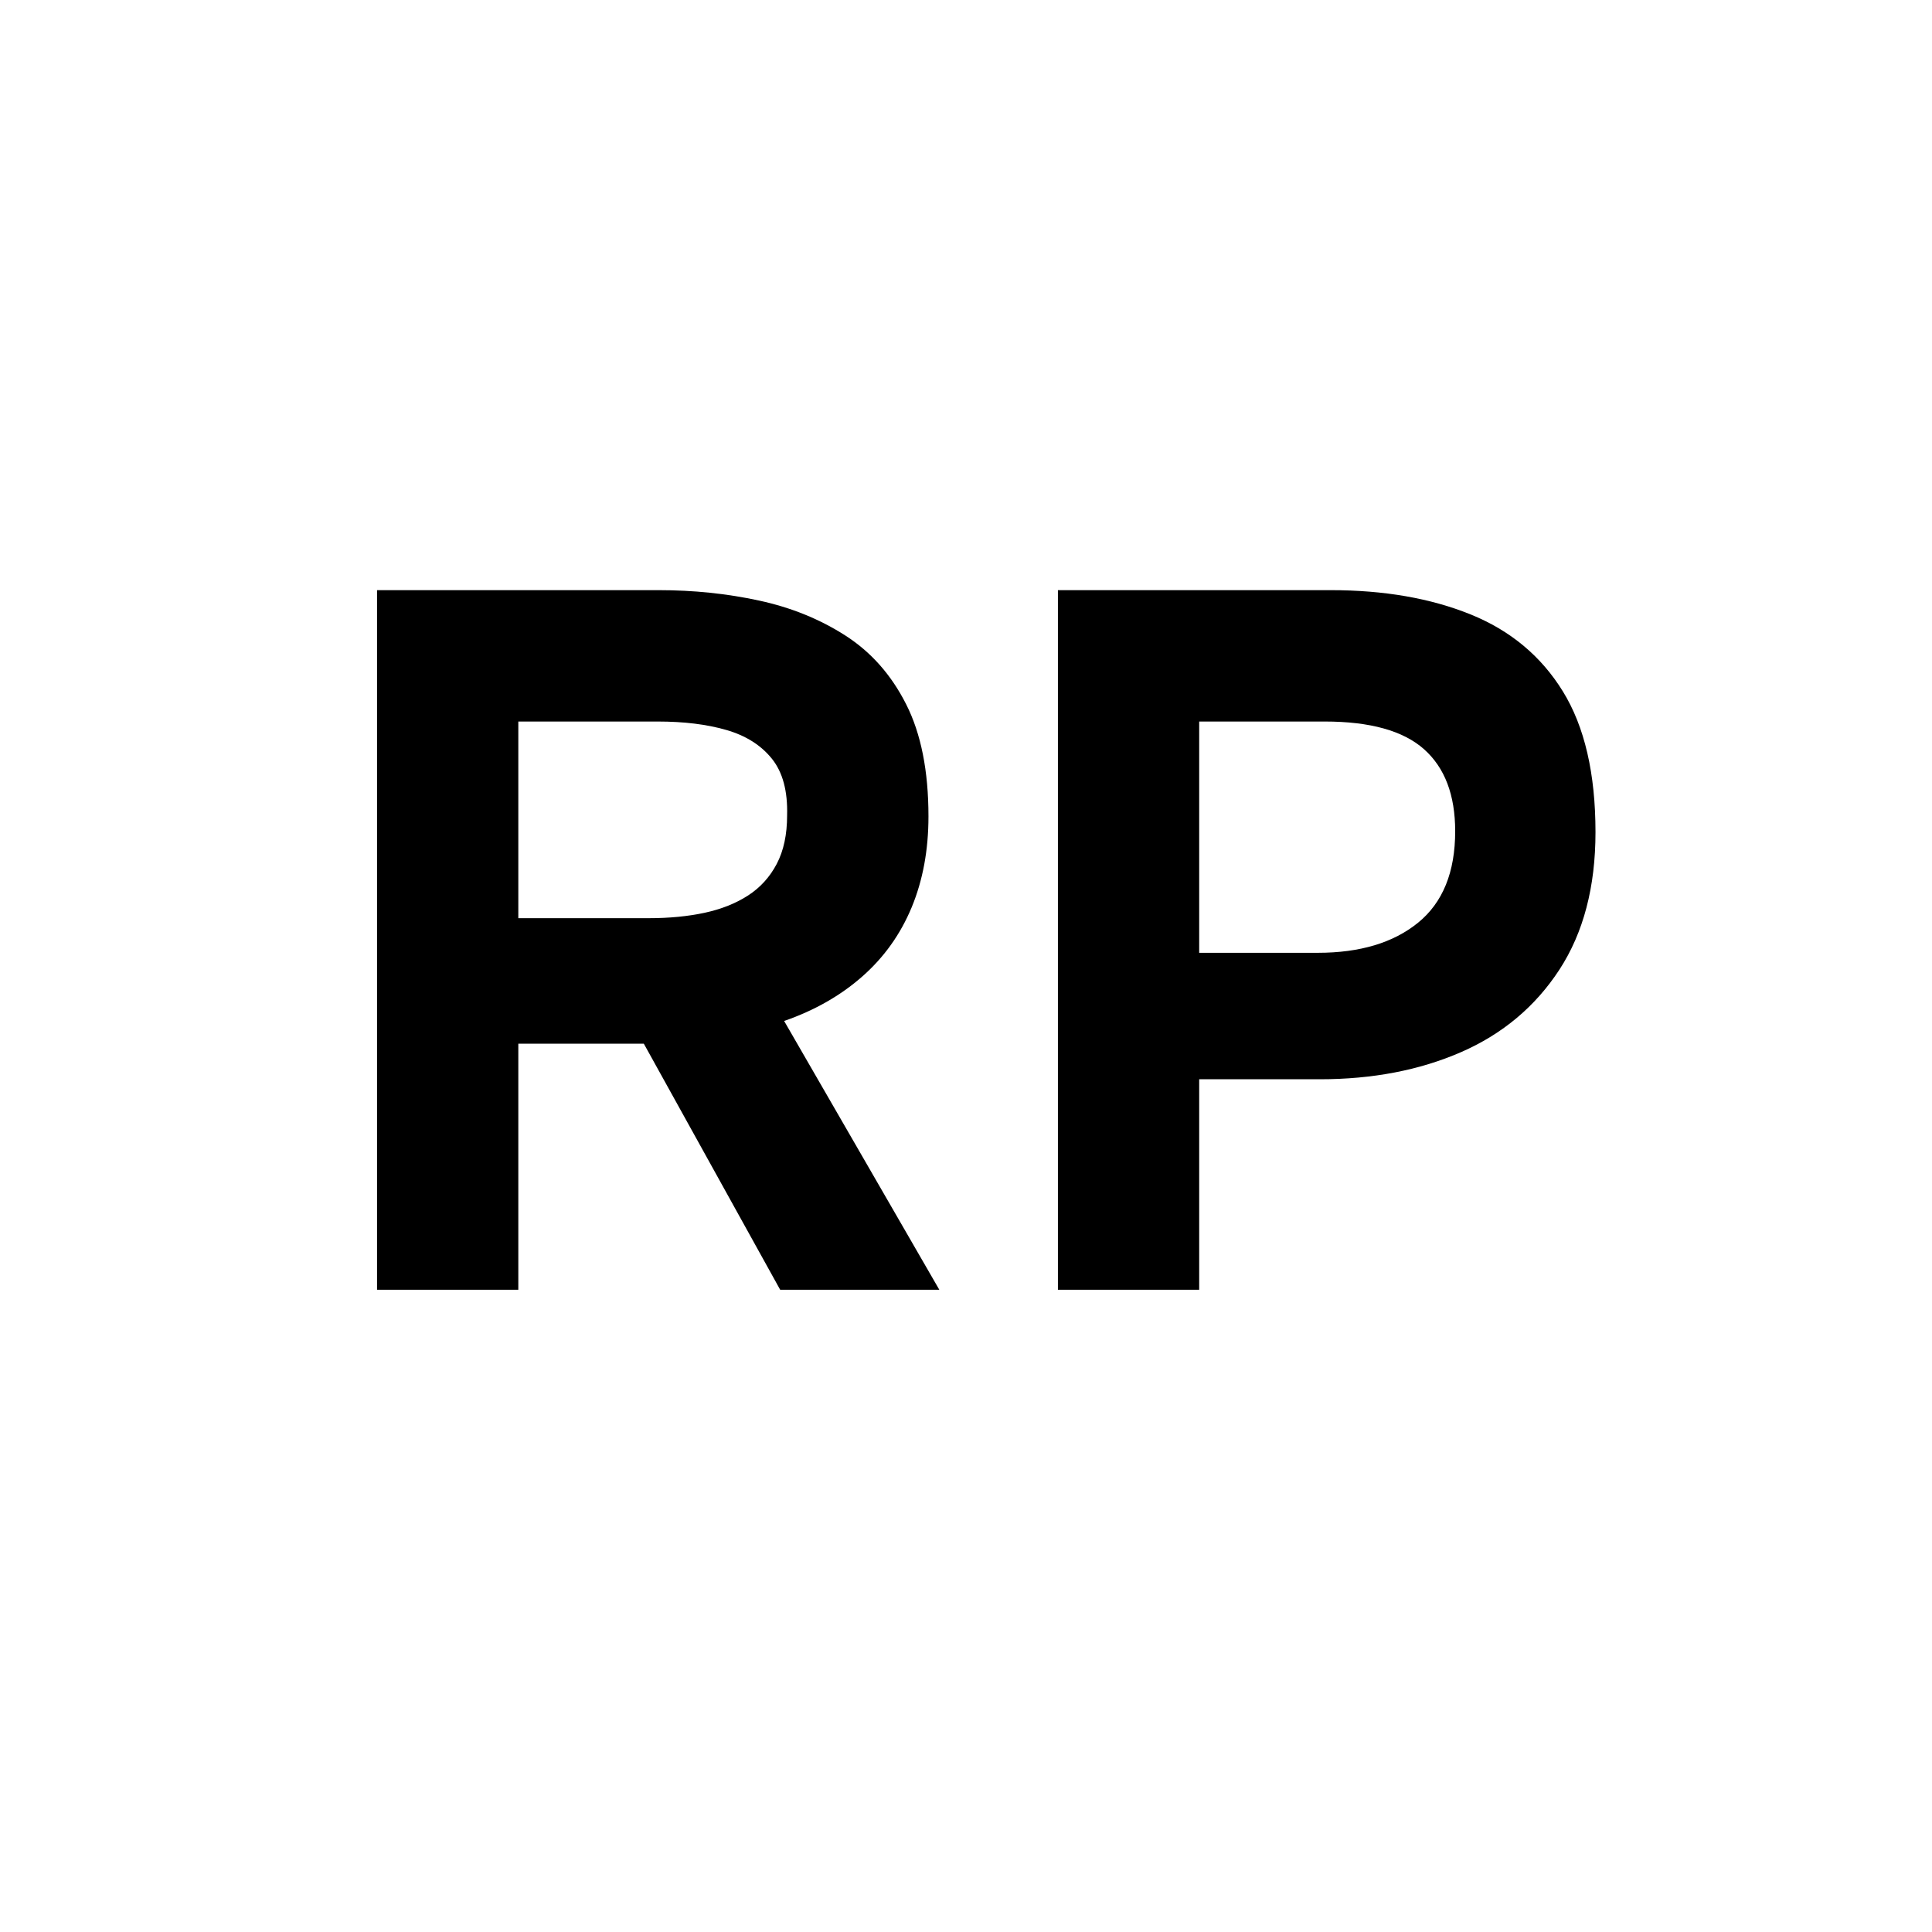
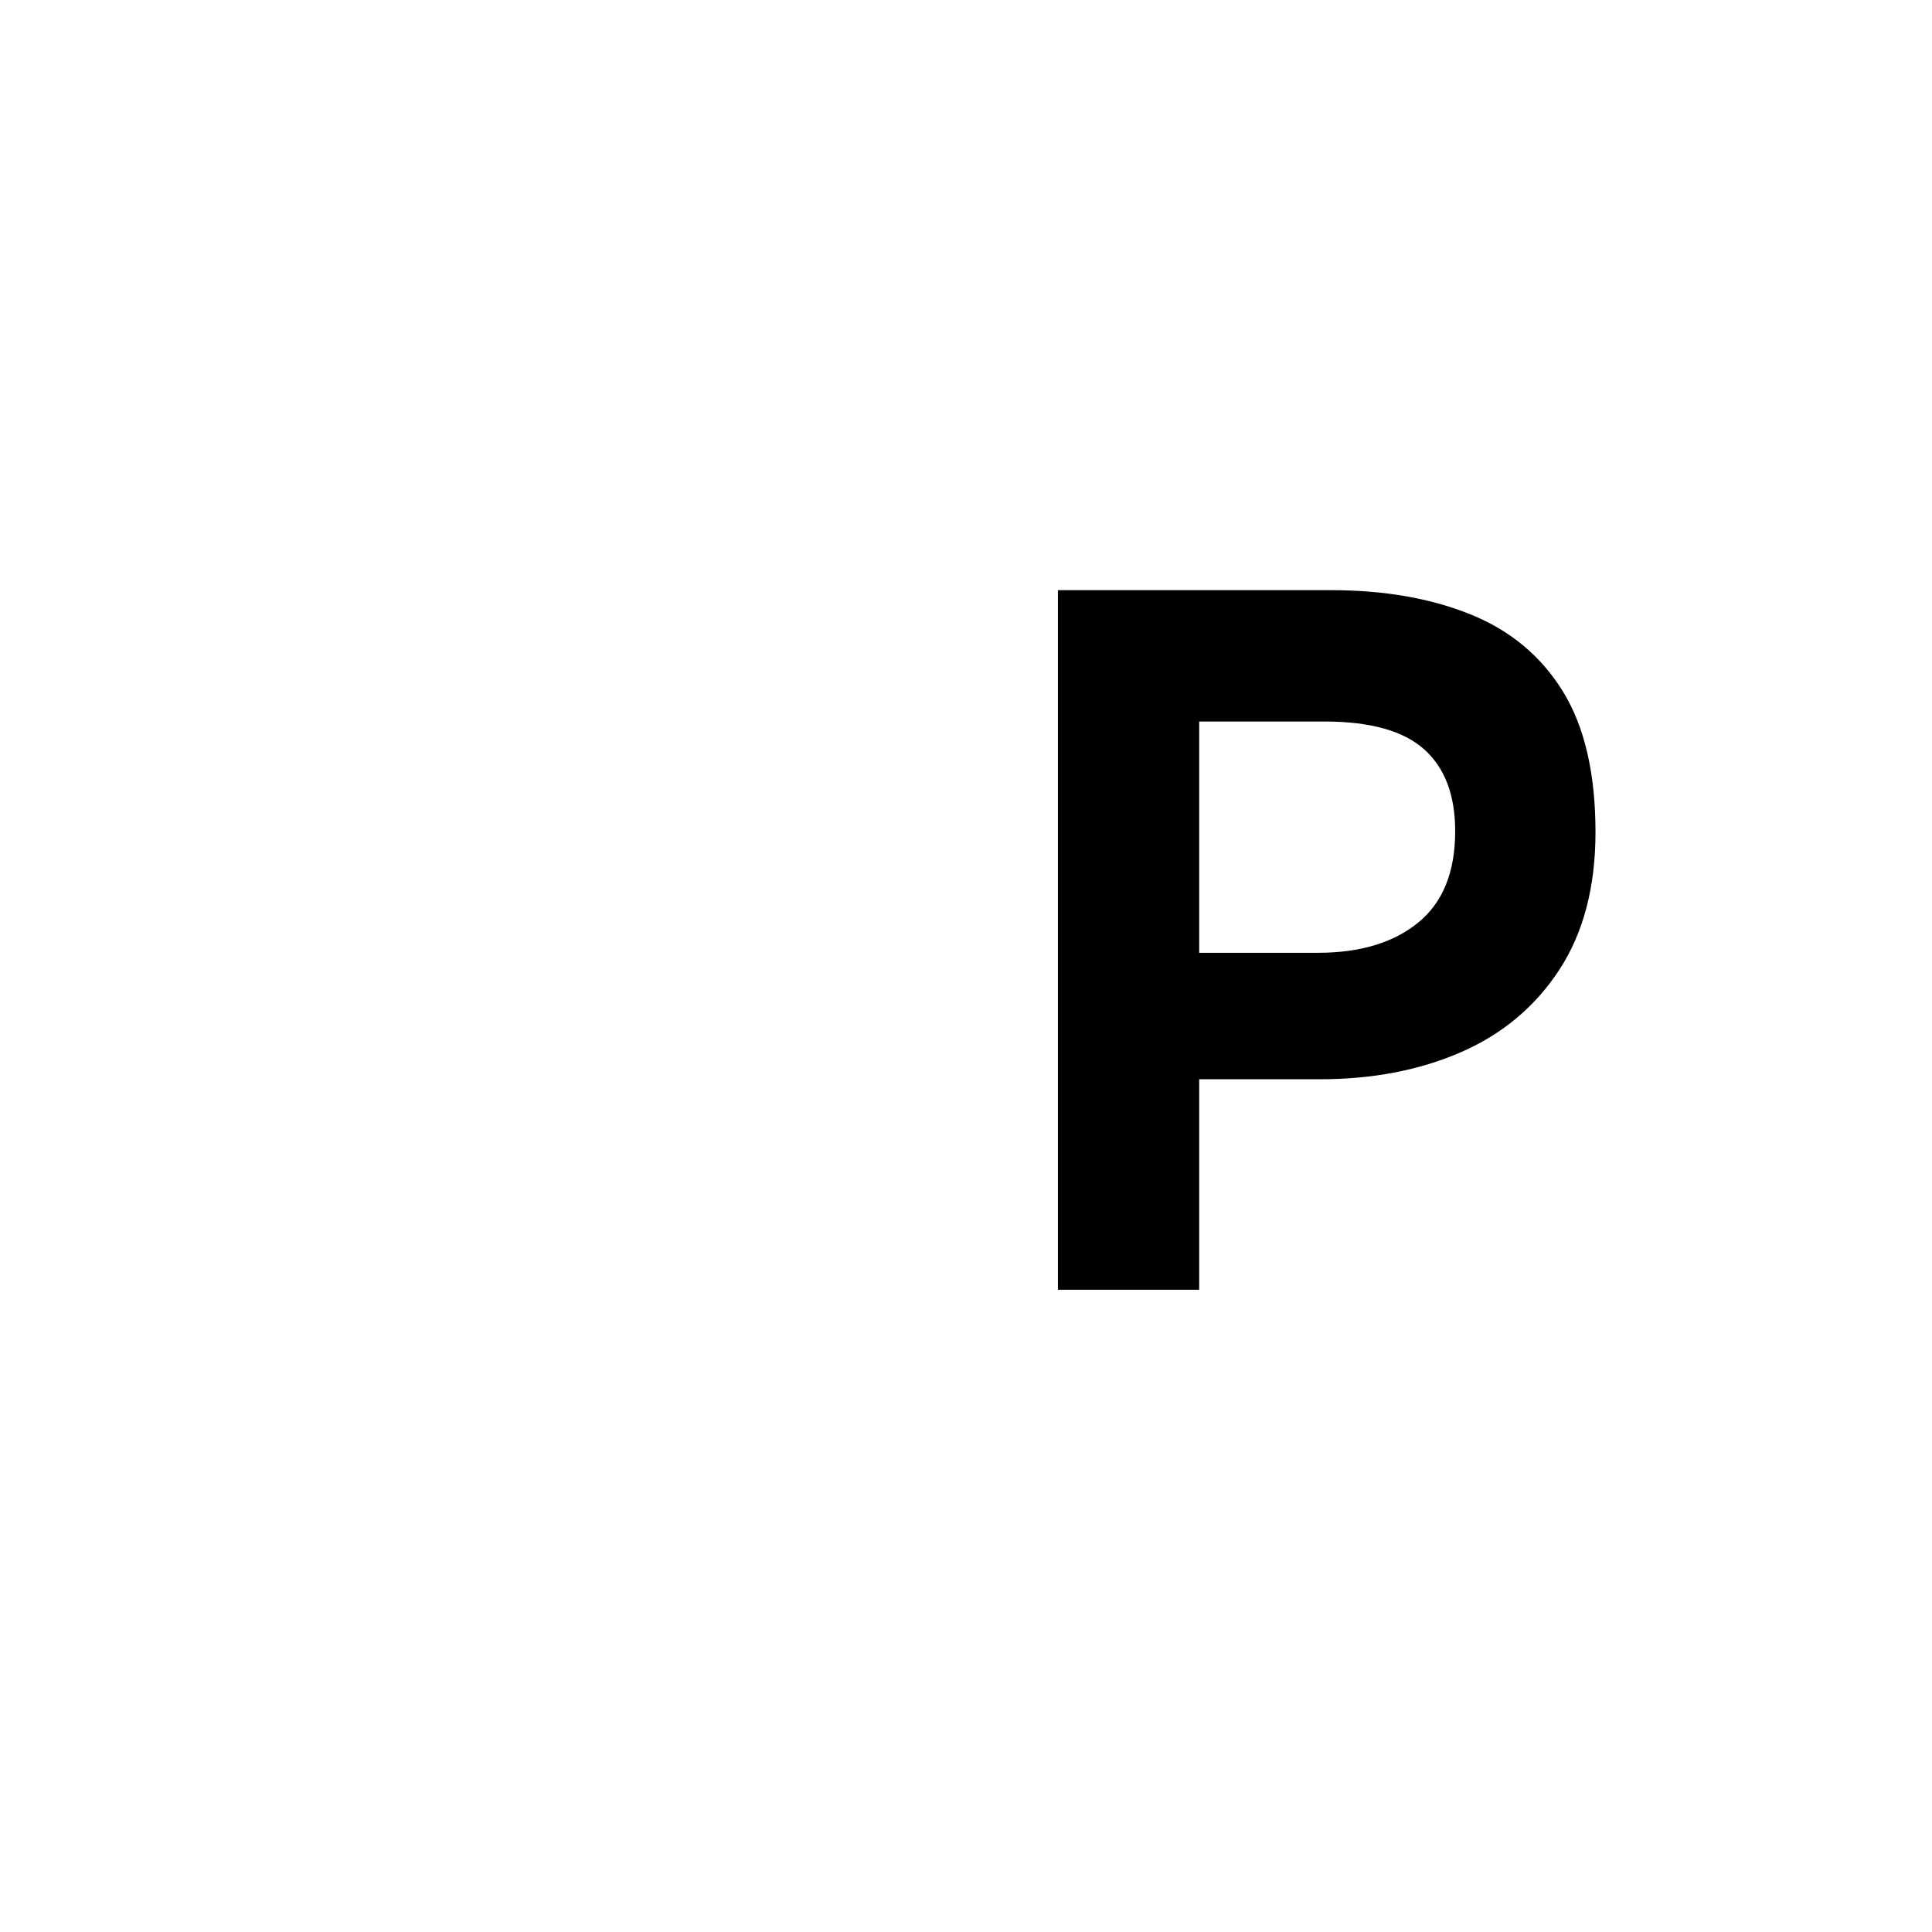
<svg xmlns="http://www.w3.org/2000/svg" width="500" zoomAndPan="magnify" viewBox="0 0 375 375" height="500" preserveAspectRatio="xMidYMid meet" version="1.0">
  <defs>
    <g />
  </defs>
  <g fill="#000000" fill-opacity="1">
    <g transform="translate(58.793, 250.344)">
      <g>
-         <path d="M 14.391 0 L 14.391 -135.797 L 69.047 -135.797 C 75.828 -135.797 82.316 -135.125 88.516 -133.781 C 94.723 -132.445 100.316 -130.18 105.297 -126.984 C 110.285 -123.785 114.219 -119.336 117.094 -113.641 C 119.977 -107.953 121.422 -100.695 121.422 -91.875 C 121.422 -85.352 120.332 -79.469 118.156 -74.219 C 115.977 -68.977 112.781 -64.504 108.562 -60.797 C 104.344 -57.086 99.289 -54.211 93.406 -52.172 L 123.531 0 L 92.641 0 L 66.172 -47.766 L 41.812 -47.766 L 41.812 0 Z M 41.812 -72.125 L 67.141 -72.125 C 71.098 -72.125 74.707 -72.473 77.969 -73.172 C 81.227 -73.879 84.039 -75 86.406 -76.531 C 88.77 -78.062 90.625 -80.102 91.969 -82.656 C 93.312 -85.219 93.984 -88.352 93.984 -92.062 C 94.117 -96.801 93.129 -100.477 91.016 -103.094 C 88.898 -105.719 85.957 -107.57 82.188 -108.656 C 78.414 -109.75 73.973 -110.297 68.859 -110.297 L 41.812 -110.297 Z M 41.812 -72.125 " />
-       </g>
+         </g>
    </g>
  </g>
  <g fill="#000000" fill-opacity="1">
    <g transform="translate(190.95, 250.344)">
      <g>
        <path d="M 14.391 0 L 14.391 -135.797 L 67.328 -135.797 C 77.68 -135.797 86.727 -134.227 94.469 -131.094 C 102.207 -127.969 108.188 -122.984 112.406 -116.141 C 116.625 -109.297 118.734 -100.188 118.734 -88.812 C 118.734 -78.195 116.398 -69.305 111.734 -62.141 C 107.066 -54.984 100.703 -49.645 92.641 -46.125 C 84.586 -42.613 75.445 -40.859 65.219 -40.859 L 41.812 -40.859 L 41.812 0 Z M 41.812 -65.406 L 64.828 -65.406 C 73.016 -65.406 79.504 -67.352 84.297 -71.25 C 89.098 -75.156 91.5 -81.07 91.5 -89 C 91.5 -96.031 89.484 -101.336 85.453 -104.922 C 81.422 -108.504 74.992 -110.297 66.172 -110.297 L 41.812 -110.297 Z M 41.812 -65.406 " />
      </g>
    </g>
  </g>
</svg>